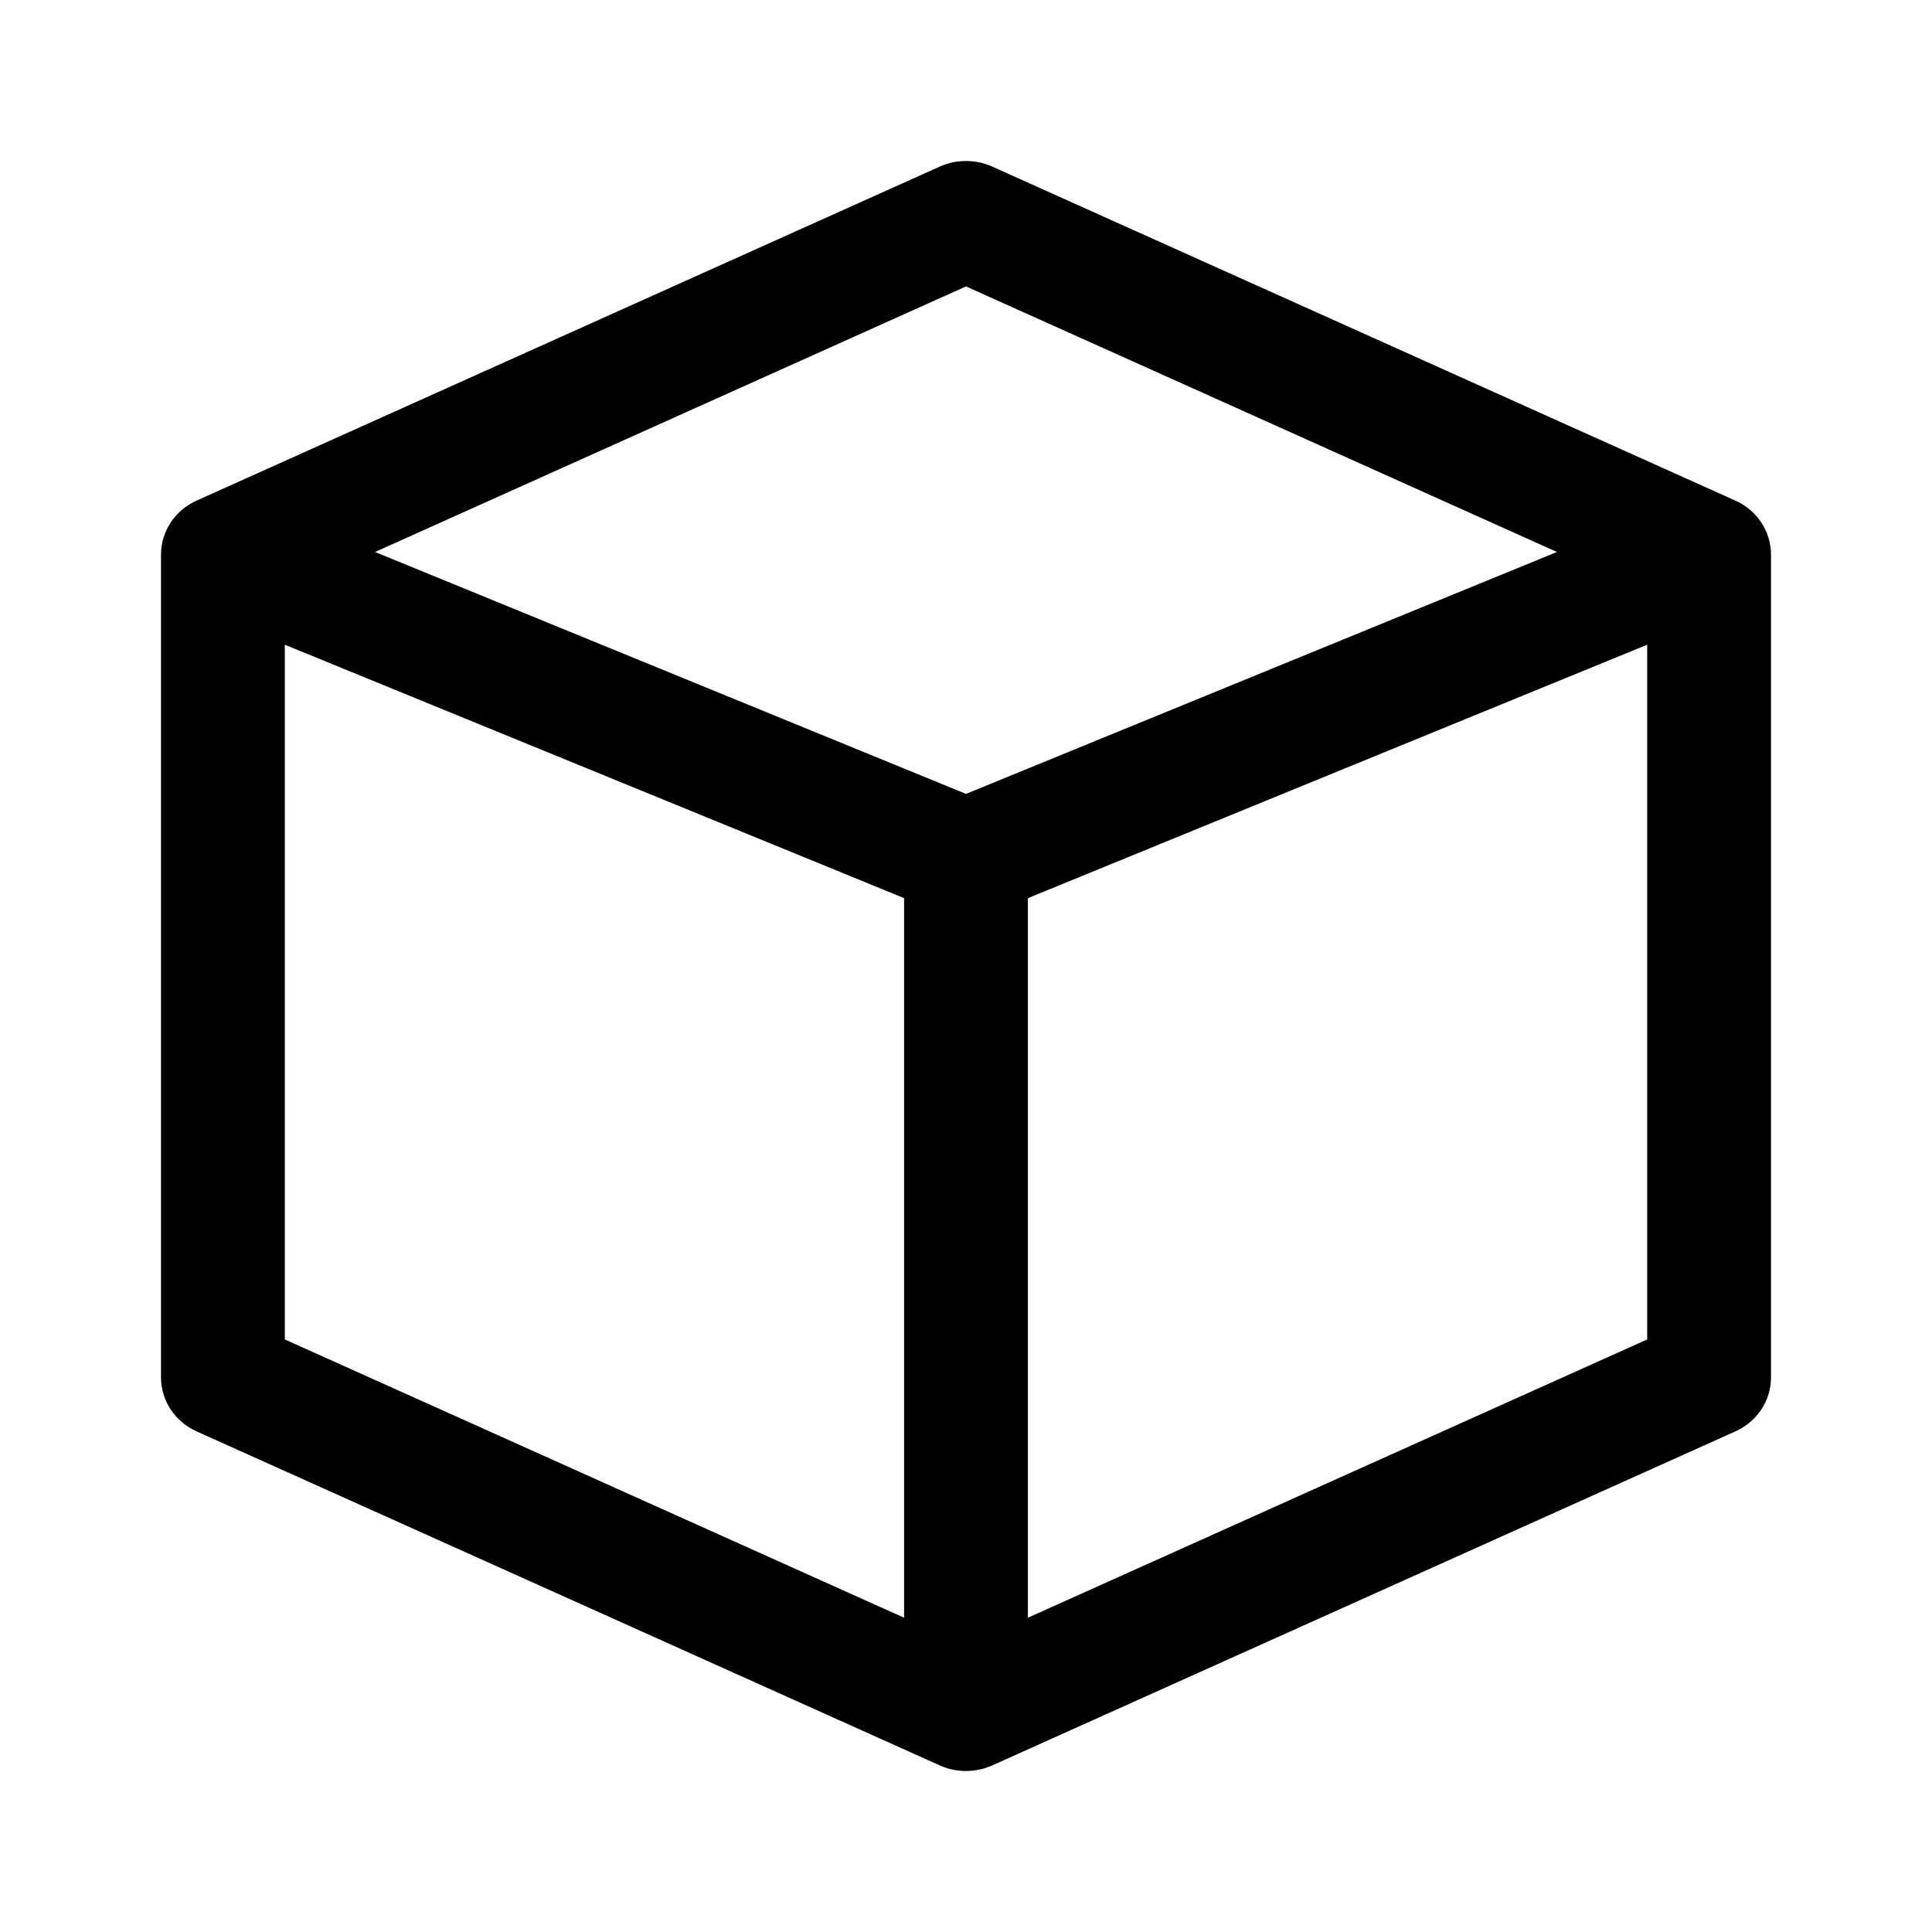
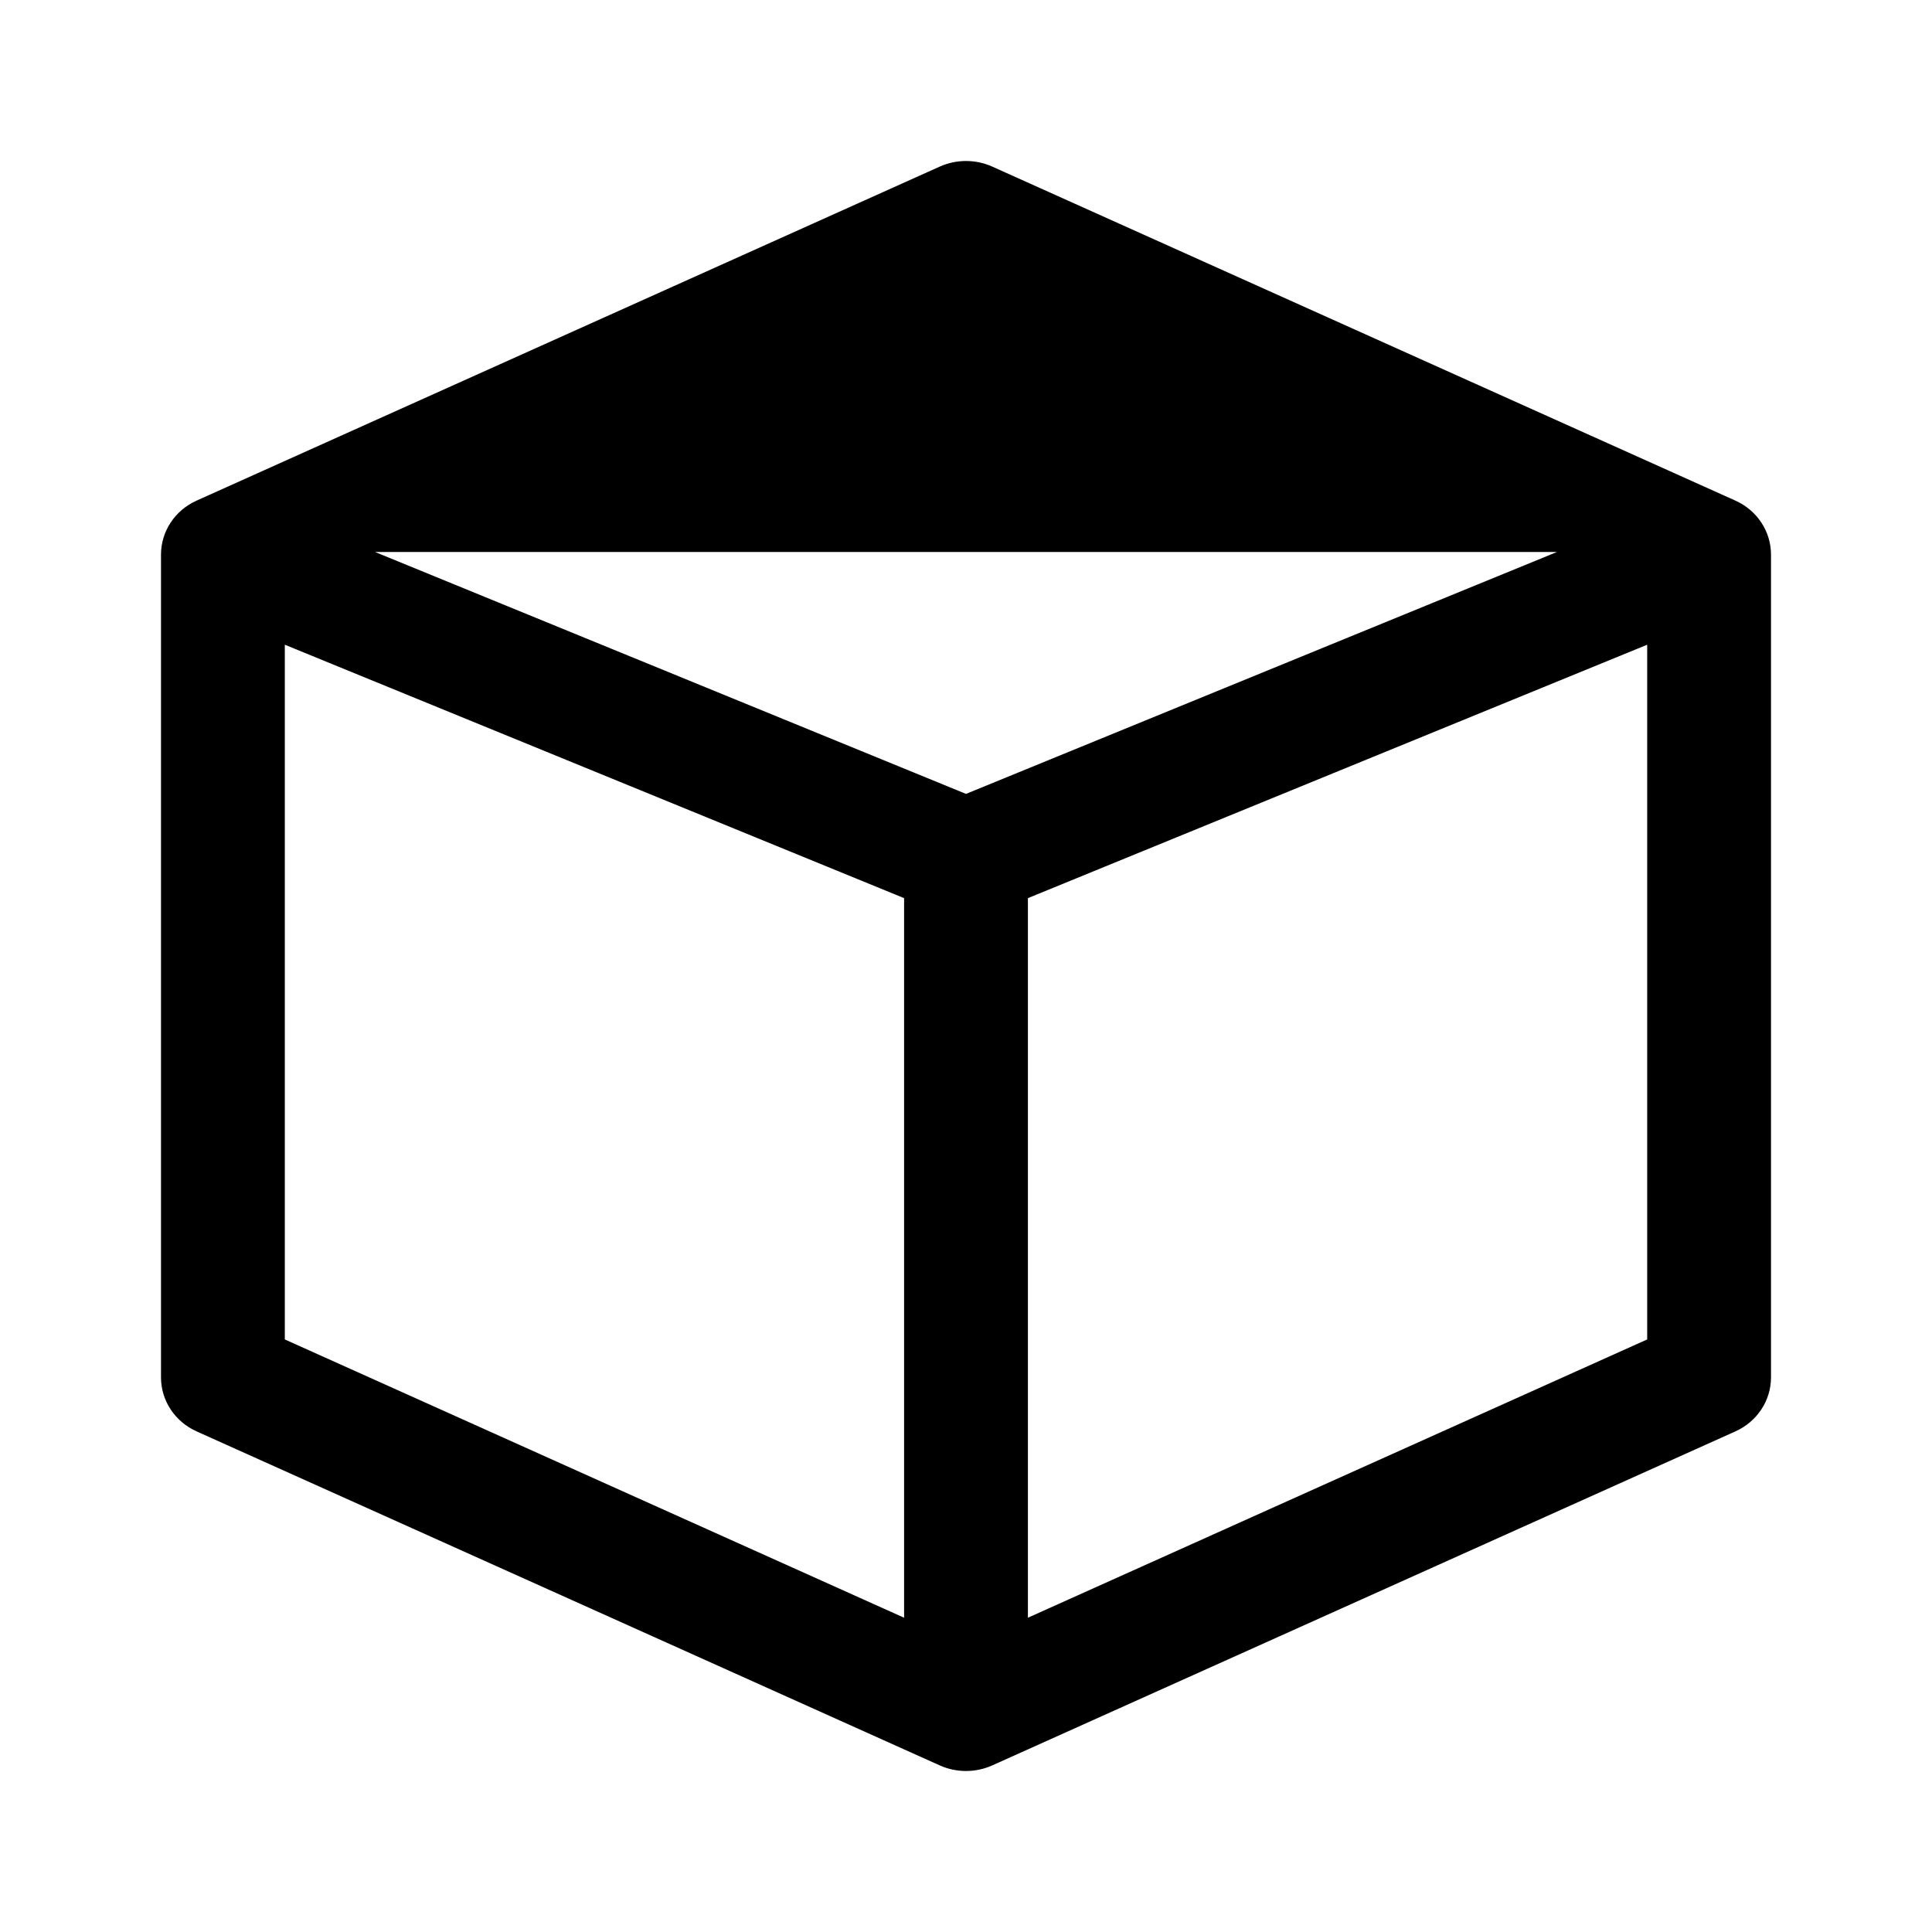
<svg xmlns="http://www.w3.org/2000/svg" width="24" height="24" viewBox="0 0 24 24" fill="none">
-   <path fill-rule="evenodd" clip-rule="evenodd" d="M11.675 2.069C11.881 1.977 12.119 1.977 12.325 2.069L21.556 6.218C21.827 6.339 22 6.601 22 6.889V17.111C22 17.399 21.827 17.661 21.556 17.782L12.325 21.931C12.119 22.023 11.881 22.023 11.675 21.931L2.444 17.782C2.173 17.661 2 17.399 2 17.111V6.889C2 6.601 2.173 6.339 2.444 6.218L11.675 2.069ZM3.538 8.009L11.231 11.157V20.096L3.538 16.639V8.009ZM12.769 20.096L20.462 16.639V8.009L12.769 11.157V20.096ZM12 9.862L19.341 6.857L12 3.558L4.659 6.857L12 9.862Z" fill="black" />
+   <path fill-rule="evenodd" clip-rule="evenodd" d="M11.675 2.069C11.881 1.977 12.119 1.977 12.325 2.069L21.556 6.218C21.827 6.339 22 6.601 22 6.889V17.111C22 17.399 21.827 17.661 21.556 17.782L12.325 21.931C12.119 22.023 11.881 22.023 11.675 21.931L2.444 17.782C2.173 17.661 2 17.399 2 17.111V6.889C2 6.601 2.173 6.339 2.444 6.218L11.675 2.069ZM3.538 8.009L11.231 11.157V20.096L3.538 16.639V8.009ZM12.769 20.096L20.462 16.639V8.009L12.769 11.157V20.096ZM12 9.862L19.341 6.857L4.659 6.857L12 9.862Z" fill="black" />
</svg>